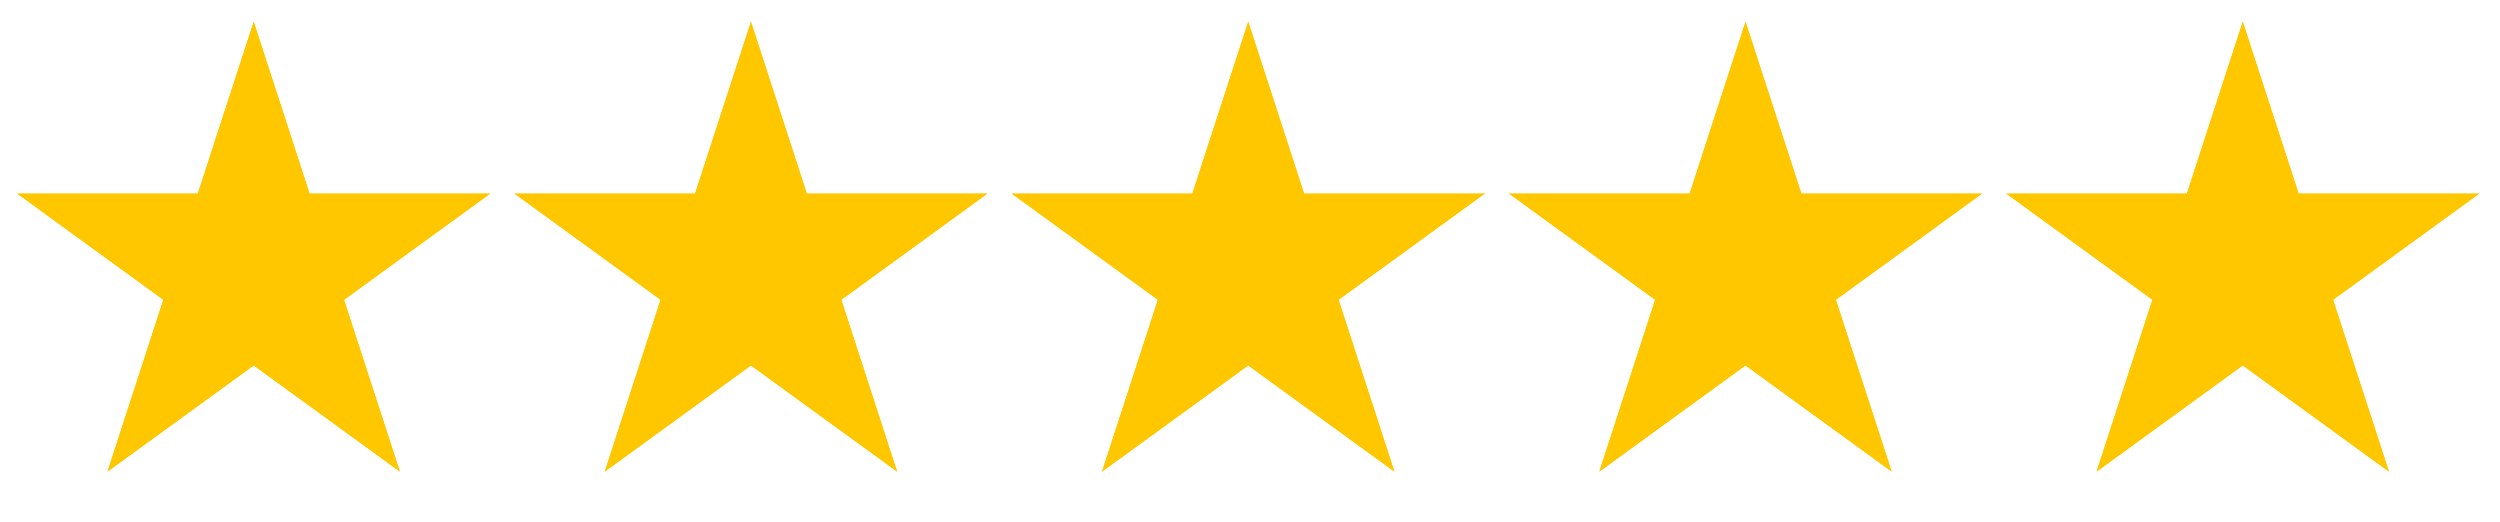
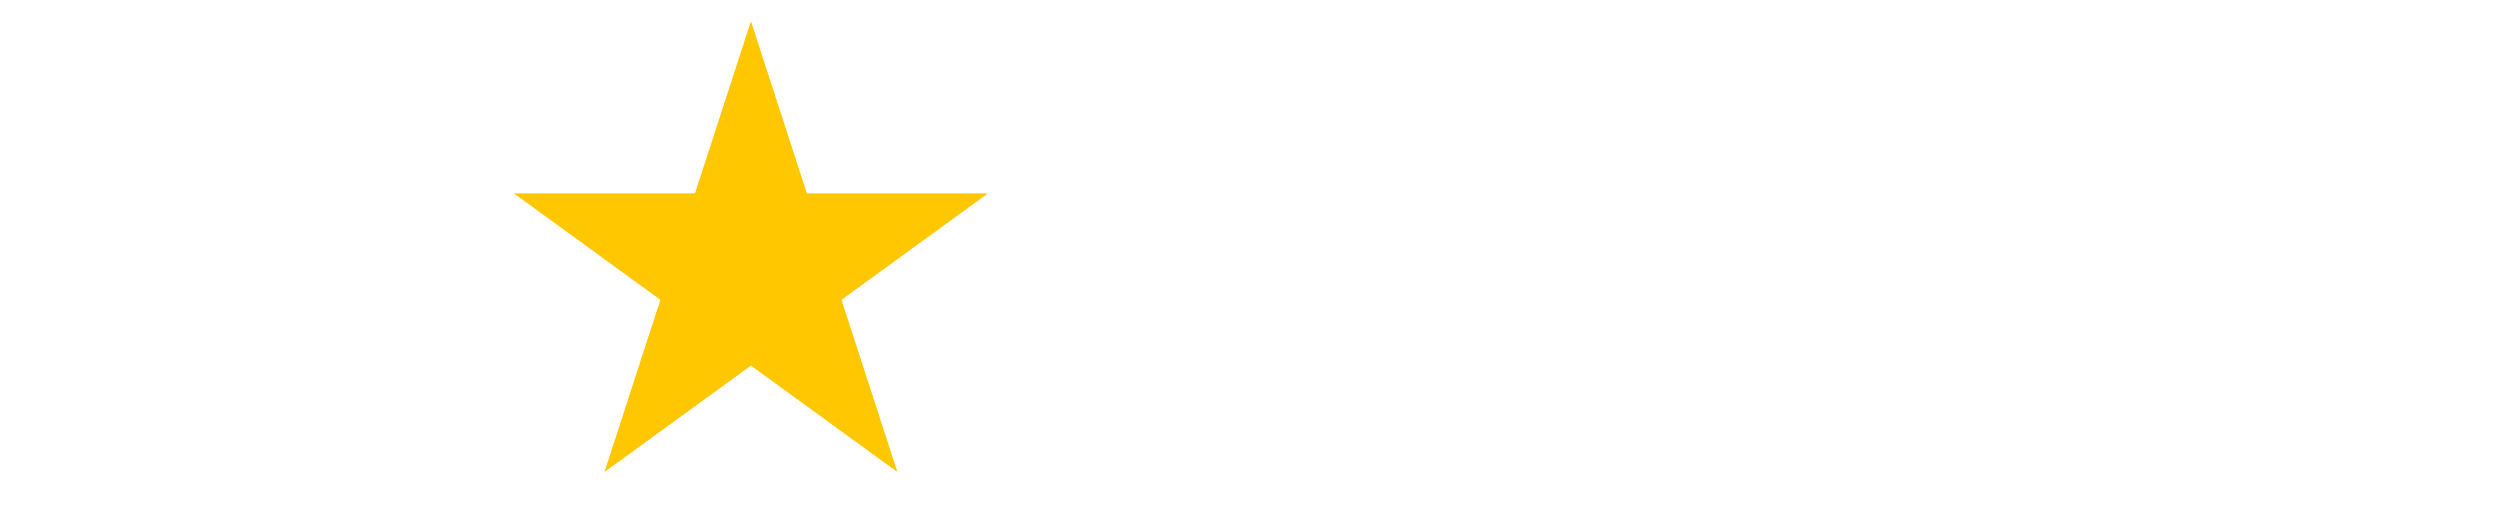
<svg xmlns="http://www.w3.org/2000/svg" xmlns:xlink="http://www.w3.org/1999/xlink" width="91" height="19" fill="none">
  <g fill="#ffc700">
    <use xlink:href="#B" />
    <use xlink:href="#C" />
    <use xlink:href="#D" />
    <use xlink:href="#E" />
    <use xlink:href="#F" />
    <use xlink:href="#B" />
    <use xlink:href="#C" />
    <use xlink:href="#D" />
    <use xlink:href="#E" />
    <use xlink:href="#F" />
  </g>
  <defs>
-     <path id="B" d="M9.235.793l2.032 6.254h6.575l-5.32 3.865 2.032 6.254-5.32-3.865-5.32 3.865 2.032-6.254-5.32-3.865h6.575L9.235.793z" />
    <path id="C" d="M27.335.793l2.032 6.254h6.575l-5.32 3.865 2.032 6.254-5.32-3.865-5.32 3.865 2.032-6.254-5.32-3.865h6.575L27.335.793z" />
-     <path id="D" d="M45.436.793l2.032 6.254h6.575l-5.32 3.865 2.032 6.254-5.32-3.865-5.32 3.865 2.032-6.254-5.32-3.865h6.575L45.436.793z" />
-     <path id="E" d="M63.537.793l2.032 6.254h6.575l-5.32 3.865 2.032 6.254-5.32-3.865-5.32 3.865 2.032-6.254-5.32-3.865h6.575L63.537.793z" />
-     <path id="F" d="M81.637.793l2.032 6.254h6.575l-5.32 3.865 2.032 6.254-5.32-3.865-5.32 3.865 2.032-6.254-5.32-3.865h6.575L81.637.793z" />
  </defs>
</svg>